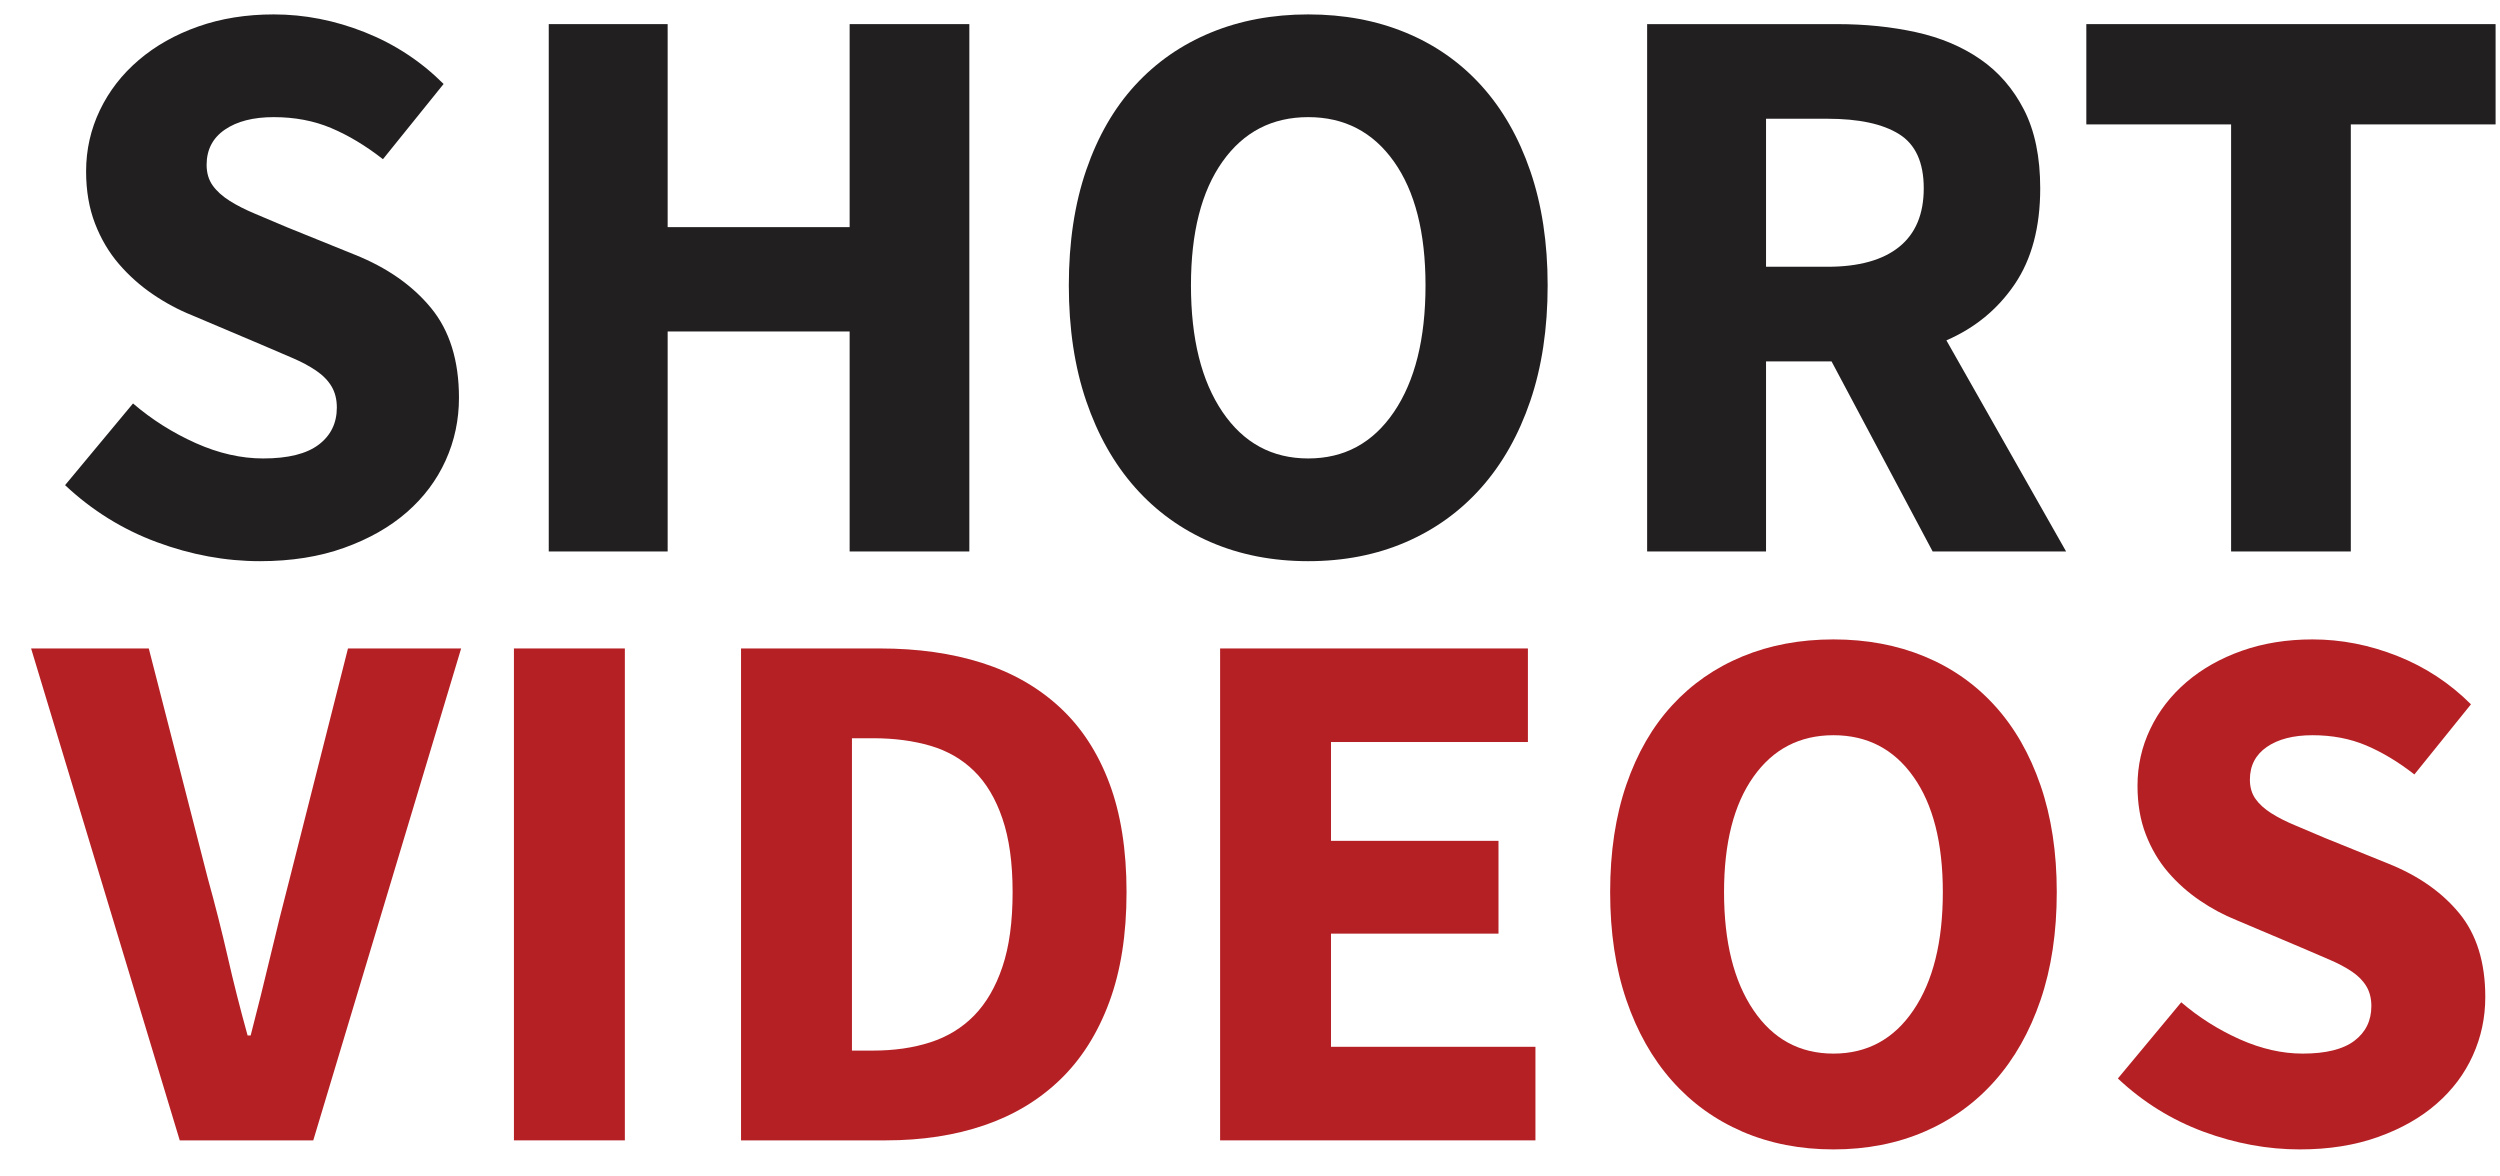
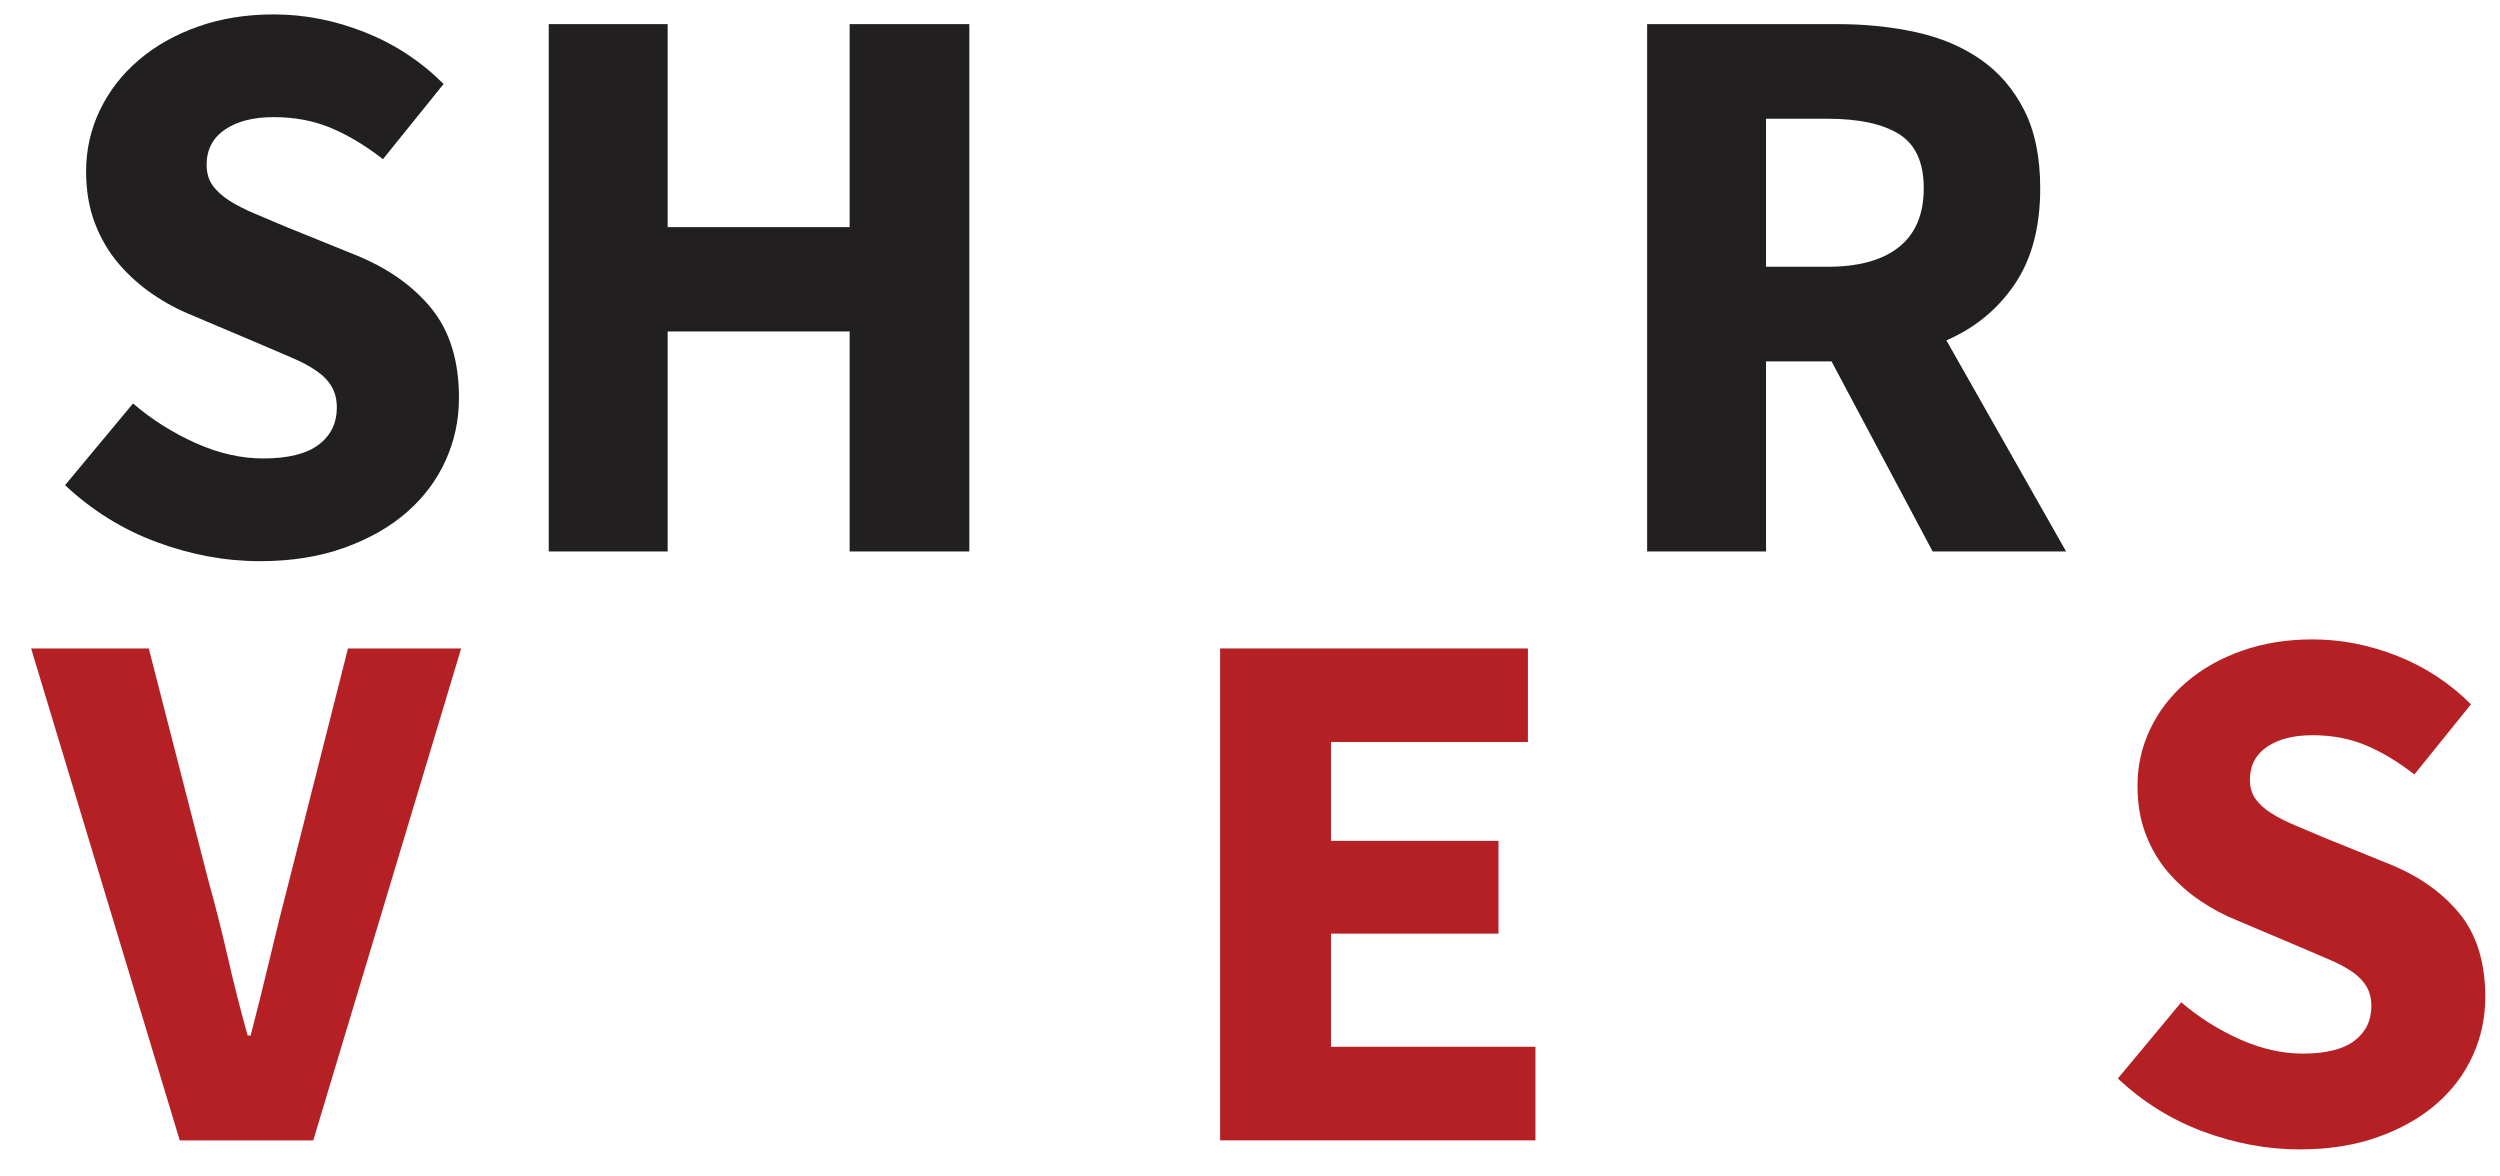
<svg xmlns="http://www.w3.org/2000/svg" width="68px" height="32px" viewBox="0 0 68 32" version="1.1">
  <title>Short Videos</title>
  <g id="Times-Web" stroke="none" stroke-width="1" fill="none" fill-rule="evenodd">
    <g id="shorts-icon-Web" transform="translate(-1208, -269)" fill-rule="nonzero">
      <g id="Group-4" transform="translate(1175, 269.392)">
        <g id="Short-Videos" transform="translate(33.846, 0)">
          <g id="Group-3" transform="translate(0.924, 0)" fill="#221F20">
            <path d="M5.302,14.872 C4.363,14.872 3.428,14.7 2.497,14.355 C1.566,14.01 0.733,13.493 0,12.804 L1.848,10.582 C2.361,11.022 2.93,11.381 3.553,11.66 C4.176,11.939 4.789,12.078 5.39,12.078 C6.065,12.078 6.567,11.953 6.897,11.704 C7.227,11.455 7.392,11.117 7.392,10.692 C7.392,10.472 7.344,10.281 7.249,10.12 C7.154,9.959 7.014,9.816 6.831,9.691 C6.648,9.566 6.428,9.449 6.171,9.339 C5.914,9.229 5.632,9.108 5.324,8.976 L3.454,8.184 C3.087,8.037 2.732,7.847 2.387,7.612 C2.042,7.377 1.734,7.102 1.463,6.787 C1.192,6.472 0.975,6.105 0.814,5.687 C0.653,5.269 0.572,4.796 0.572,4.268 C0.572,3.681 0.697,3.128 0.946,2.607 C1.195,2.086 1.547,1.632 2.002,1.243 C2.457,0.854 2.996,0.55 3.619,0.33 C4.242,0.11 4.928,0 5.676,0 C6.512,0 7.337,0.161 8.151,0.484 C8.965,0.807 9.68,1.276 10.296,1.892 L8.646,3.938 C8.177,3.571 7.707,3.289 7.238,3.091 C6.769,2.893 6.248,2.794 5.676,2.794 C5.119,2.794 4.675,2.908 4.345,3.135 C4.015,3.362 3.85,3.681 3.85,4.092 C3.85,4.312 3.905,4.499 4.015,4.653 C4.125,4.807 4.279,4.946 4.477,5.071 C4.675,5.196 4.906,5.313 5.17,5.423 C5.434,5.533 5.72,5.654 6.028,5.786 L7.876,6.534 C8.756,6.886 9.449,7.37 9.955,7.986 C10.461,8.602 10.714,9.416 10.714,10.428 C10.714,11.029 10.593,11.598 10.351,12.133 C10.109,12.668 9.757,13.138 9.295,13.541 C8.833,13.944 8.265,14.267 7.59,14.509 C6.915,14.751 6.153,14.872 5.302,14.872 Z" id="Path" />
            <polygon id="Path" points="13.156 14.608 13.156 0.264 16.39 0.264 16.39 5.786 21.34 5.786 21.34 0.264 24.596 0.264 24.596 14.608 21.34 14.608 21.34 8.624 16.39 8.624 16.39 14.608" />
-             <path d="M33.814,14.872 C32.846,14.872 31.962,14.7 31.163,14.355 C30.364,14.01 29.678,13.515 29.106,12.87 C28.534,12.225 28.09,11.44 27.775,10.516 C27.46,9.592 27.302,8.543 27.302,7.37 C27.302,6.197 27.46,5.152 27.775,4.235 C28.09,3.318 28.534,2.548 29.106,1.925 C29.678,1.302 30.364,0.825 31.163,0.495 C31.962,0.165 32.846,0 33.814,0 C34.782,0 35.666,0.165 36.465,0.495 C37.264,0.825 37.95,1.305 38.522,1.936 C39.094,2.567 39.538,3.34 39.853,4.257 C40.168,5.174 40.326,6.211 40.326,7.37 C40.326,8.543 40.168,9.592 39.853,10.516 C39.538,11.44 39.094,12.225 38.522,12.87 C37.95,13.515 37.264,14.01 36.465,14.355 C35.666,14.7 34.782,14.872 33.814,14.872 Z M33.814,12.078 C34.797,12.078 35.574,11.656 36.146,10.813 C36.718,9.97 37.004,8.822 37.004,7.37 C37.004,5.933 36.718,4.811 36.146,4.004 C35.574,3.197 34.797,2.794 33.814,2.794 C32.831,2.794 32.054,3.197 31.482,4.004 C30.91,4.811 30.624,5.933 30.624,7.37 C30.624,8.822 30.91,9.97 31.482,10.813 C32.054,11.656 32.831,12.078 33.814,12.078 Z" id="Shape" />
            <path d="M43.032,14.608 L43.032,0.264 L48.202,0.264 C48.965,0.264 49.68,0.337 50.347,0.484 C51.014,0.631 51.597,0.876 52.096,1.221 C52.595,1.566 52.991,2.024 53.284,2.596 C53.577,3.168 53.724,3.879 53.724,4.73 C53.724,5.786 53.493,6.655 53.031,7.337 C52.569,8.019 51.949,8.529 51.172,8.866 L54.428,14.608 L50.798,14.608 L48.048,9.438 L46.266,9.438 L46.266,14.608 L43.032,14.608 Z M46.266,6.864 L47.938,6.864 C48.789,6.864 49.438,6.684 49.885,6.325 C50.332,5.966 50.556,5.434 50.556,4.73 C50.556,4.026 50.332,3.535 49.885,3.256 C49.438,2.977 48.789,2.838 47.938,2.838 L46.266,2.838 L46.266,6.864 Z" id="Shape" />
-             <polygon id="Path" points="58.916 14.608 58.916 2.992 54.978 2.992 54.978 0.264 66.11 0.264 66.11 2.992 62.172 2.992 62.172 14.608" />
          </g>
          <g id="Group-2" transform="translate(0, 17)" fill="#B52025">
            <path d="M4.043,13.626 L0,0.246 L3.201,0.246 L4.802,6.485 C5.007,7.223 5.188,7.938 5.346,8.629 C5.503,9.32 5.684,10.035 5.889,10.773 L5.972,10.773 C6.163,10.035 6.341,9.32 6.505,8.629 C6.669,7.938 6.847,7.223 7.039,6.485 L8.619,0.246 L11.697,0.246 L7.675,13.626 L4.043,13.626 Z" id="Path" />
-             <polygon id="Path" points="13.133 13.626 13.133 0.246 16.15 0.246 16.15 13.626" />
-             <path d="M19.31,13.626 L19.31,0.246 L23.086,0.246 C24.112,0.246 25.035,0.376 25.856,0.636 C26.677,0.896 27.381,1.296 27.97,1.837 C28.558,2.377 29.009,3.064 29.324,3.899 C29.639,4.733 29.796,5.725 29.796,6.874 C29.796,8.024 29.639,9.022 29.324,9.87 C29.009,10.719 28.565,11.42 27.99,11.974 C27.416,12.528 26.728,12.942 25.928,13.215 C25.128,13.489 24.235,13.626 23.25,13.626 L19.31,13.626 Z M22.327,11.184 L22.901,11.184 C23.476,11.184 23.996,11.109 24.461,10.958 C24.926,10.808 25.323,10.565 25.651,10.23 C25.979,9.894 26.236,9.453 26.42,8.906 C26.605,8.359 26.697,7.682 26.697,6.874 C26.697,6.081 26.605,5.414 26.42,4.874 C26.236,4.333 25.979,3.902 25.651,3.581 C25.323,3.259 24.926,3.03 24.461,2.893 C23.996,2.757 23.476,2.688 22.901,2.688 L22.327,2.688 L22.327,11.184 Z" id="Shape" />
            <polygon id="Path" points="32.341 13.626 32.341 0.246 40.713 0.246 40.713 2.791 35.357 2.791 35.357 5.479 39.913 5.479 39.913 8.003 35.357 8.003 35.357 11.081 40.918 11.081 40.918 13.626" />
-             <path d="M49.024,13.872 C48.121,13.872 47.297,13.711 46.551,13.39 C45.806,13.068 45.166,12.607 44.633,12.005 C44.099,11.403 43.685,10.671 43.391,9.809 C43.097,8.947 42.95,7.969 42.95,6.874 C42.95,5.78 43.097,4.805 43.391,3.95 C43.685,3.095 44.099,2.377 44.633,1.796 C45.166,1.214 45.806,0.77 46.551,0.462 C47.297,0.154 48.121,0 49.024,0 C49.927,0 50.751,0.154 51.497,0.462 C52.242,0.77 52.882,1.218 53.415,1.806 C53.949,2.394 54.363,3.116 54.657,3.971 C54.951,4.826 55.098,5.794 55.098,6.874 C55.098,7.969 54.951,8.947 54.657,9.809 C54.363,10.671 53.949,11.403 53.415,12.005 C52.882,12.607 52.242,13.068 51.497,13.39 C50.751,13.711 49.927,13.872 49.024,13.872 Z M49.024,11.266 C49.941,11.266 50.666,10.873 51.199,10.086 C51.733,9.299 51.999,8.229 51.999,6.874 C51.999,5.534 51.733,4.487 51.199,3.735 C50.666,2.982 49.941,2.606 49.024,2.606 C48.107,2.606 47.382,2.982 46.849,3.735 C46.315,4.487 46.048,5.534 46.048,6.874 C46.048,8.229 46.315,9.299 46.849,10.086 C47.382,10.873 48.107,11.266 49.024,11.266 Z" id="Shape" />
            <path d="M61.706,13.872 C60.83,13.872 59.958,13.711 59.089,13.39 C58.221,13.068 57.444,12.586 56.76,11.943 L58.484,9.87 C58.963,10.281 59.493,10.616 60.074,10.876 C60.656,11.136 61.227,11.266 61.788,11.266 C62.417,11.266 62.886,11.15 63.194,10.917 C63.501,10.684 63.655,10.37 63.655,9.973 C63.655,9.768 63.611,9.59 63.522,9.44 C63.433,9.289 63.303,9.156 63.132,9.039 C62.961,8.923 62.756,8.814 62.516,8.711 C62.277,8.608 62.014,8.496 61.726,8.372 L59.982,7.634 C59.64,7.497 59.308,7.319 58.987,7.1 C58.665,6.881 58.378,6.625 58.125,6.331 C57.872,6.037 57.67,5.694 57.52,5.305 C57.369,4.915 57.294,4.474 57.294,3.981 C57.294,3.434 57.41,2.917 57.643,2.432 C57.875,1.946 58.204,1.522 58.628,1.159 C59.052,0.797 59.555,0.513 60.136,0.308 C60.717,0.103 61.357,0 62.055,0 C62.834,0 63.604,0.15 64.363,0.451 C65.122,0.752 65.789,1.19 66.364,1.765 L64.825,3.673 C64.387,3.331 63.949,3.068 63.512,2.883 C63.074,2.698 62.588,2.606 62.055,2.606 C61.535,2.606 61.121,2.712 60.813,2.924 C60.505,3.136 60.351,3.434 60.351,3.817 C60.351,4.022 60.403,4.196 60.505,4.34 C60.608,4.484 60.752,4.614 60.936,4.73 C61.121,4.846 61.336,4.956 61.583,5.058 C61.829,5.161 62.096,5.274 62.383,5.397 L64.107,6.095 C64.928,6.423 65.574,6.874 66.046,7.449 C66.518,8.024 66.754,8.783 66.754,9.727 C66.754,10.288 66.641,10.818 66.415,11.317 C66.19,11.817 65.861,12.254 65.43,12.63 C64.999,13.007 64.469,13.308 63.84,13.533 C63.211,13.759 62.499,13.872 61.706,13.872 Z" id="Path" />
          </g>
        </g>
      </g>
    </g>
  </g>
</svg>